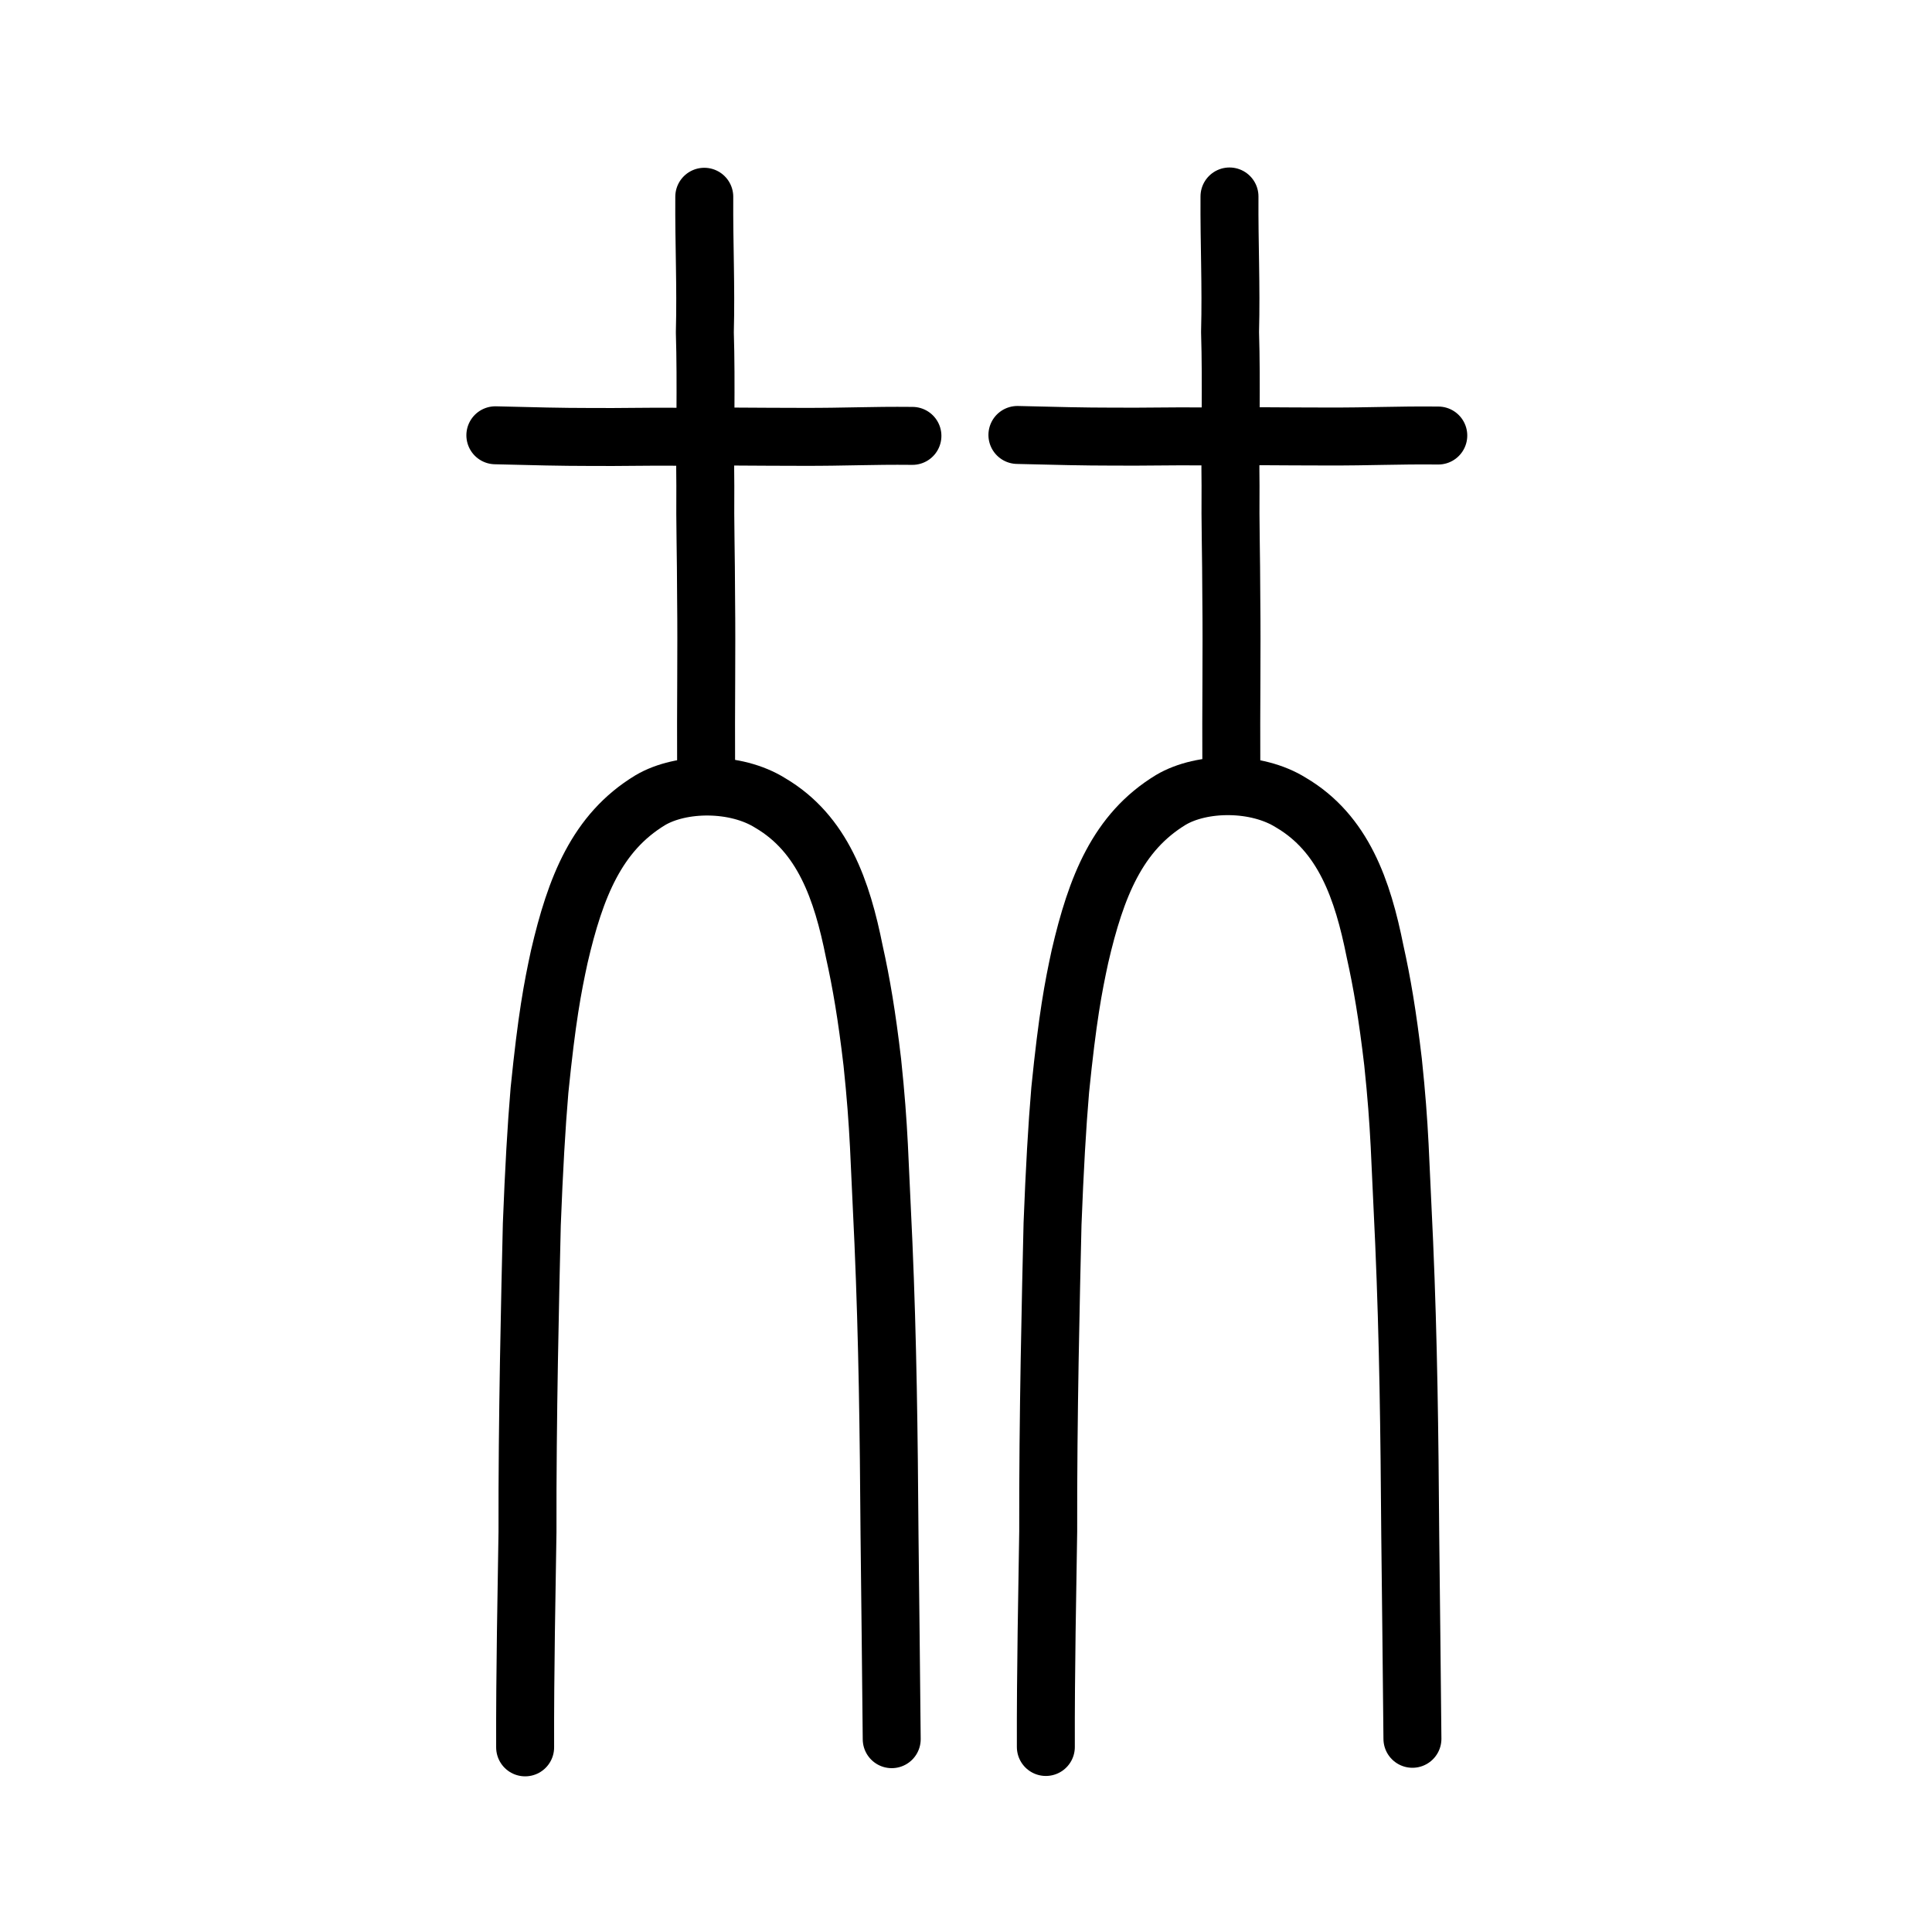
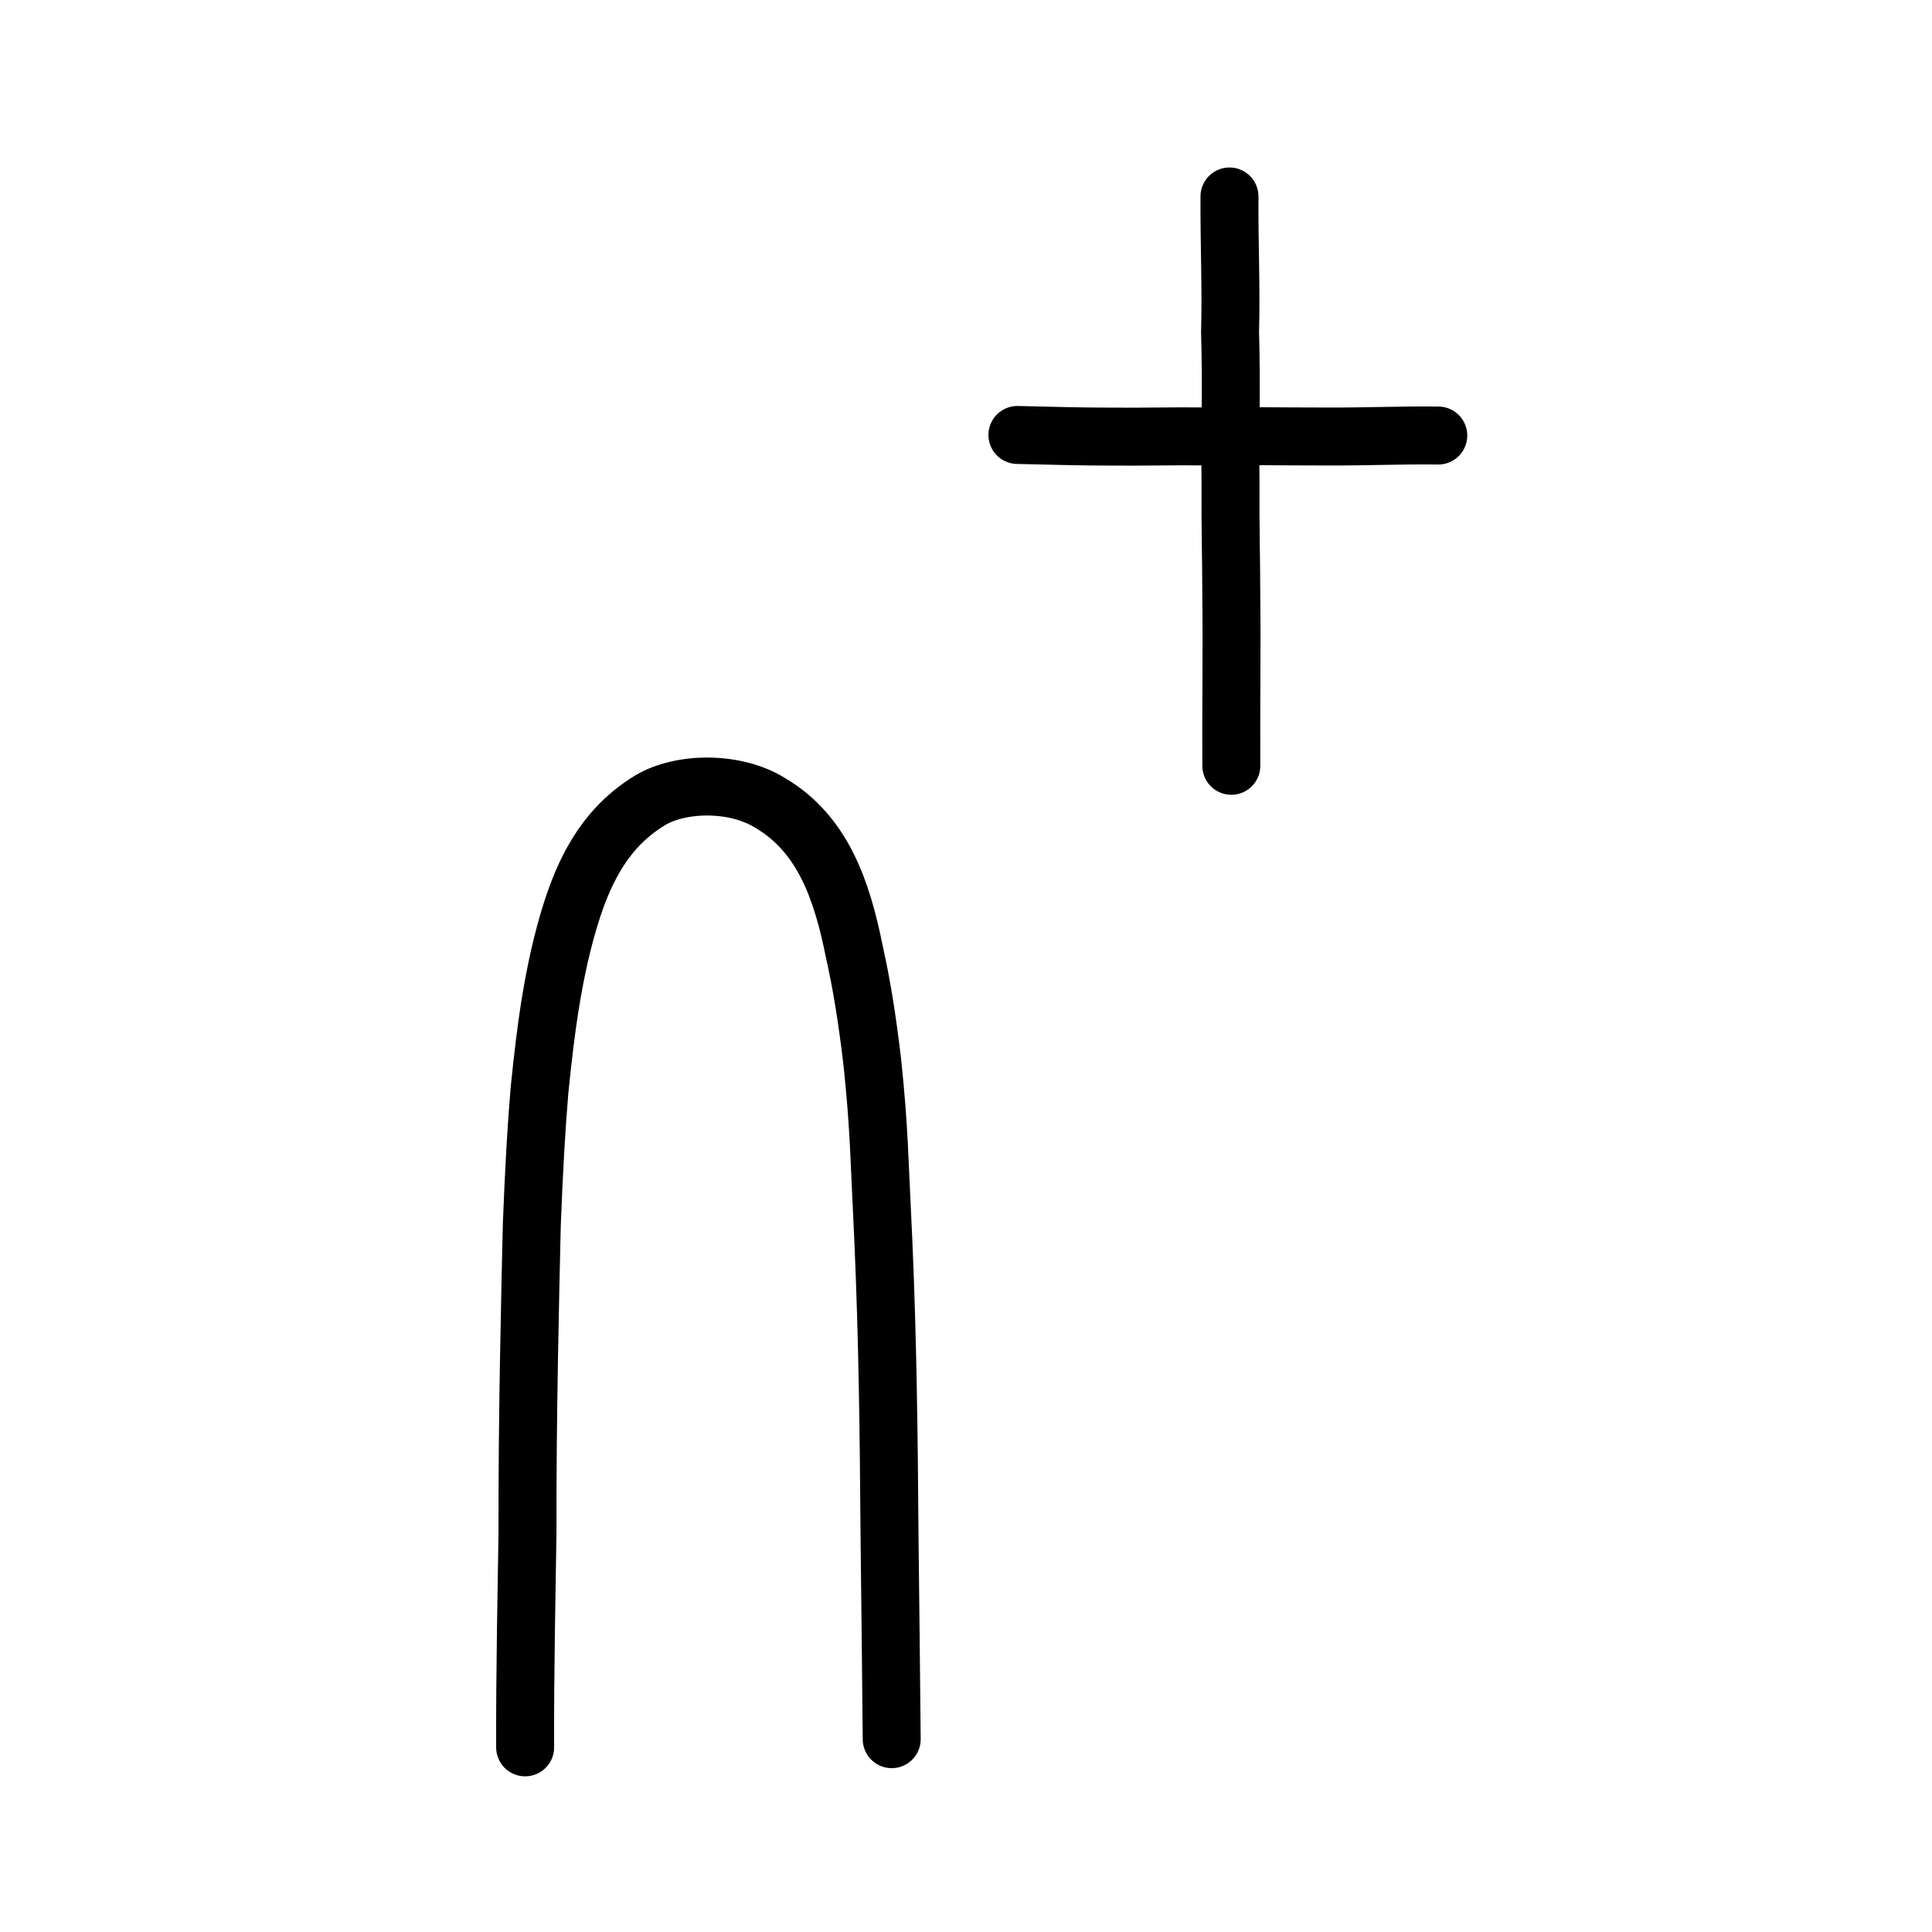
<svg xmlns="http://www.w3.org/2000/svg" xmlns:ns1="http://www.inkscape.org/namespaces/inkscape" xmlns:ns2="http://sodipodi.sourceforge.net/DTD/sodipodi-0.dtd" width="200px" height="200px" viewBox="0 0 200 200" version="1.1" id="SVGRoot" ns1:version="0.92.3 (2405546, 2018-03-11)" ns2:docname="5936ss.svg">
  <ns2:namedview id="base" pagecolor="#ffffff" bordercolor="#666666" borderopacity="1.0" ns1:pageopacity="0.0" ns1:pageshadow="2" ns1:zoom="2.5198714" ns1:cx="145.71197" ns1:cy="141.19053" ns1:document-units="px" ns1:current-layer="layer1" showgrid="true" ns1:window-width="1194" ns1:window-height="791" ns1:window-x="607" ns1:window-y="182" ns1:window-maximized="0" showguides="true" ns1:snap-global="false">
    <ns1:grid type="xygrid" id="grid6085" />
  </ns2:namedview>
  <defs id="defs5523" />
  <g id="layer1" ns1:groupmode="layer" ns1:label="レイヤー 1">
    <path style="opacity:1;vector-effect:none;fill:none;fill-opacity:1;stroke:#000000;stroke-width:6;stroke-linecap:round;stroke-linejoin:round;stroke-miterlimit:4;stroke-dasharray:none;stroke-dashoffset:0;stroke-opacity:1" d="m 54.362,180.886 c -0.024,-7.872 0.157,-16.492 0.244,-22.306 -0.031,-11.762 0.283,-24.77 0.448,-31.848 0.22,-5.656 0.469,-10.034 0.794,-13.864 0.761,-7.528 1.35,-10.605 2.046,-13.82 1.676,-7.223 3.895,-12.851 9.404,-16.202 3.244,-1.924 8.863,-1.962 12.438,0.279 5.432,3.195 7.428,9.023 8.703,15.395 0.718,3.22 1.295,6.613 1.863,11.454 0.733,6.981 0.708,9.805 1.152,18.704 0.439,10.192 0.552,19.543 0.629,30.24 0.07,6.513 0.168,14.351 0.227,21.121" id="path6755" ns1:connector-curvature="0" ns2:nodetypes="cccccccccccc" />
-     <path style="opacity:1;vector-effect:none;fill:none;fill-opacity:1;stroke:#000000;stroke-width:6;stroke-linecap:round;stroke-linejoin:round;stroke-miterlimit:4;stroke-dasharray:none;stroke-dashoffset:0;stroke-opacity:1" d="m 72.906,20.369 c -0.031,5.063 0.186,9.17 0.059,14.044 0.165,5.282 -0.011,11.642 0.05,15.886 -0.038,4.157 0.07,6.854 0.081,11.768 0.062,5.313 -0.035,11.333 2e-5,17.24" id="path816" ns1:connector-curvature="0" ns2:nodetypes="ccccc" />
-     <path style="fill:none;stroke:#000000;stroke-width:6;stroke-linecap:round;stroke-linejoin:round;stroke-miterlimit:4;stroke-dasharray:none;stroke-opacity:1" d="m 51.279,45.061 c 4.061,0.103 6.794,0.173 9.727,0.173 3.545,0.031 5.655,-0.055 9.594,-0.021 3.678,-0.063 7.742,0.01 12.418,0.01 4.588,0.015 7.071,-0.145 11.436,-0.101" id="path4568-7-5" ns1:connector-curvature="0" ns2:nodetypes="ccccc" />
-     <path style="opacity:1;vector-effect:none;fill:none;fill-opacity:1;stroke:#000000;stroke-width:6;stroke-linecap:round;stroke-linejoin:round;stroke-miterlimit:4;stroke-dasharray:none;stroke-dashoffset:0;stroke-opacity:1" d="m 108.266,180.847 c -0.024,-7.872 0.157,-16.492 0.244,-22.306 -0.031,-11.762 0.283,-24.77 0.448,-31.848 0.22,-5.656 0.469,-10.034 0.794,-13.864 0.761,-7.528 1.35,-10.605 2.046,-13.82 1.676,-7.223 3.895,-12.851 9.404,-16.202 3.244,-1.924 8.863,-1.962 12.438,0.279 5.432,3.195 7.428,9.023 8.703,15.395 0.718,3.22 1.295,6.613 1.863,11.454 0.733,6.981 0.708,9.805 1.152,18.704 0.439,10.192 0.552,19.543 0.629,30.24 0.07,6.513 0.168,14.351 0.227,21.121" id="path6755-5" ns1:connector-curvature="0" ns2:nodetypes="cccccccccccc" />
    <path style="opacity:1;vector-effect:none;fill:none;fill-opacity:1;stroke:#000000;stroke-width:6;stroke-linecap:round;stroke-linejoin:round;stroke-miterlimit:4;stroke-dasharray:none;stroke-dashoffset:0;stroke-opacity:1" d="m 127.276,20.338 c -0.031,5.063 0.186,9.17 0.059,14.044 0.165,5.282 -0.011,11.642 0.05,15.886 -0.038,4.157 0.07,6.854 0.081,11.768 0.062,5.313 -0.035,11.333 2e-5,17.24" id="path816-8" ns1:connector-curvature="0" ns2:nodetypes="ccccc" />
    <path style="fill:none;stroke:#000000;stroke-width:6;stroke-linecap:round;stroke-linejoin:round;stroke-miterlimit:4;stroke-dasharray:none;stroke-opacity:1" d="m 105.322,45.027 c 4.098,0.102 6.857,0.171 9.816,0.171 3.577,0.031 5.706,-0.054 9.682,-0.02 3.711,-0.063 7.813,0.009 12.531,0.009 4.63,0.015 7.136,-0.144 11.54,-0.101" id="path4568-7-5-6" ns1:connector-curvature="0" ns2:nodetypes="ccccc" />
  </g>
</svg>